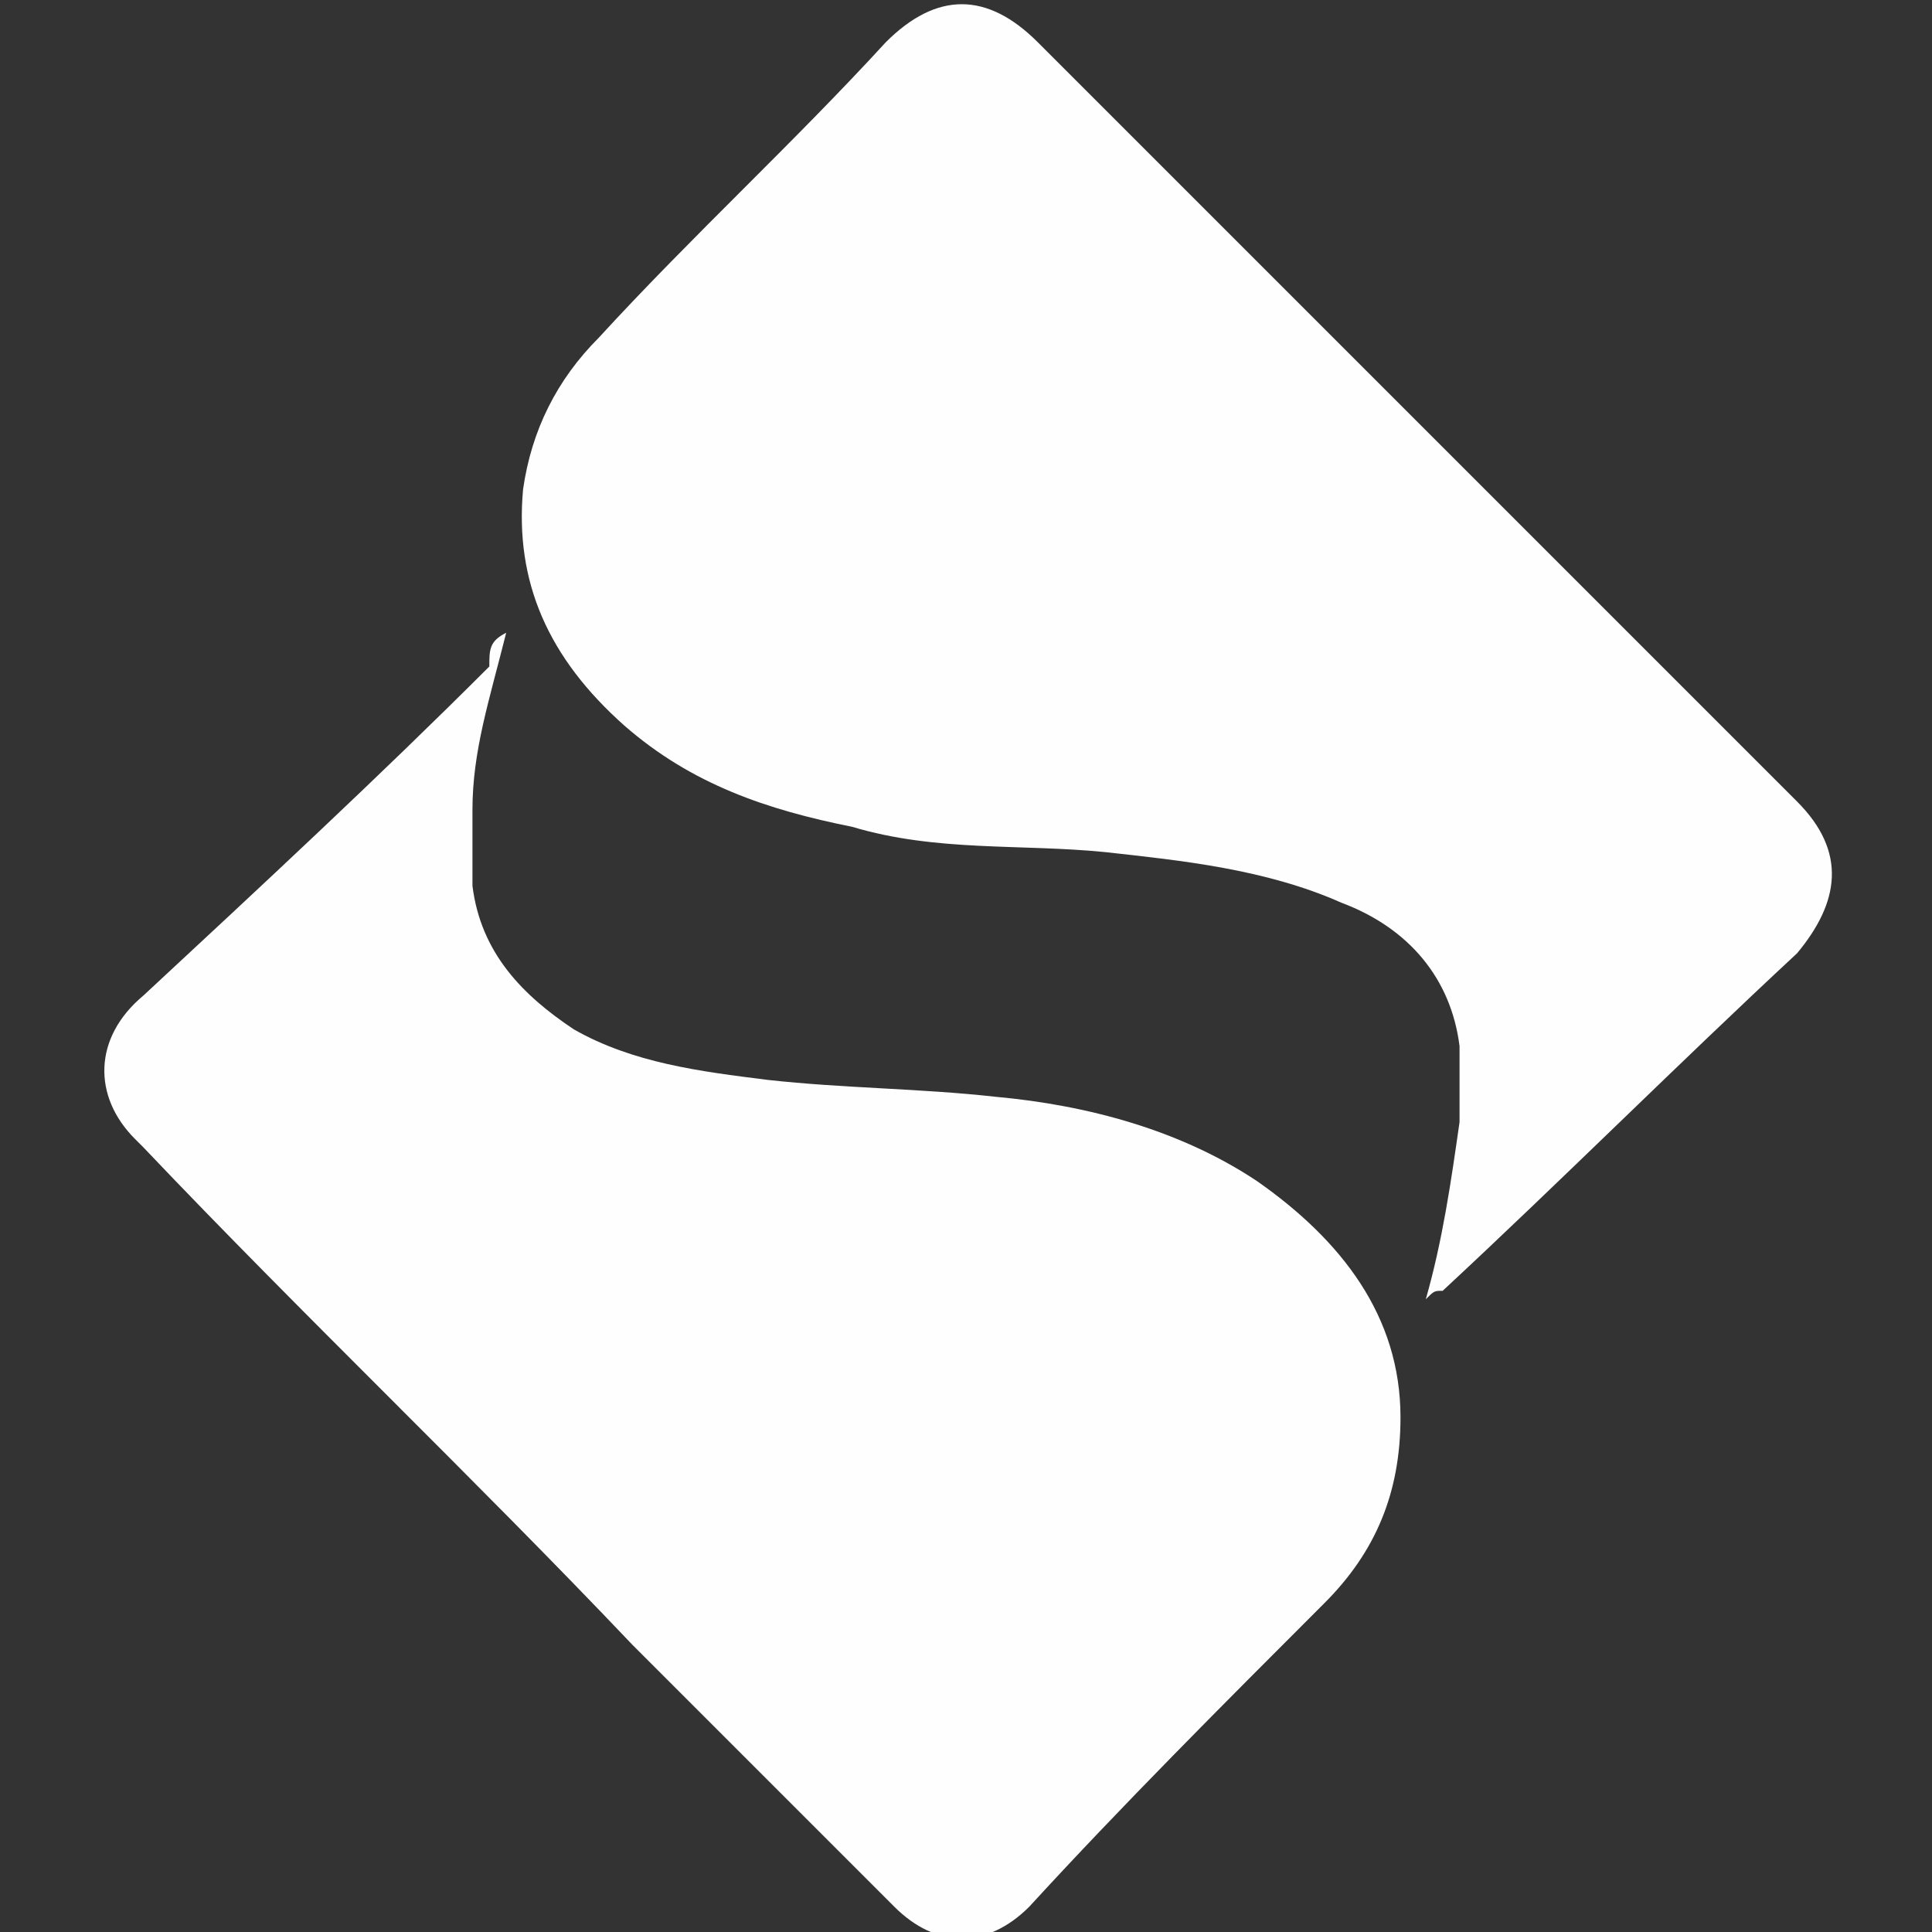
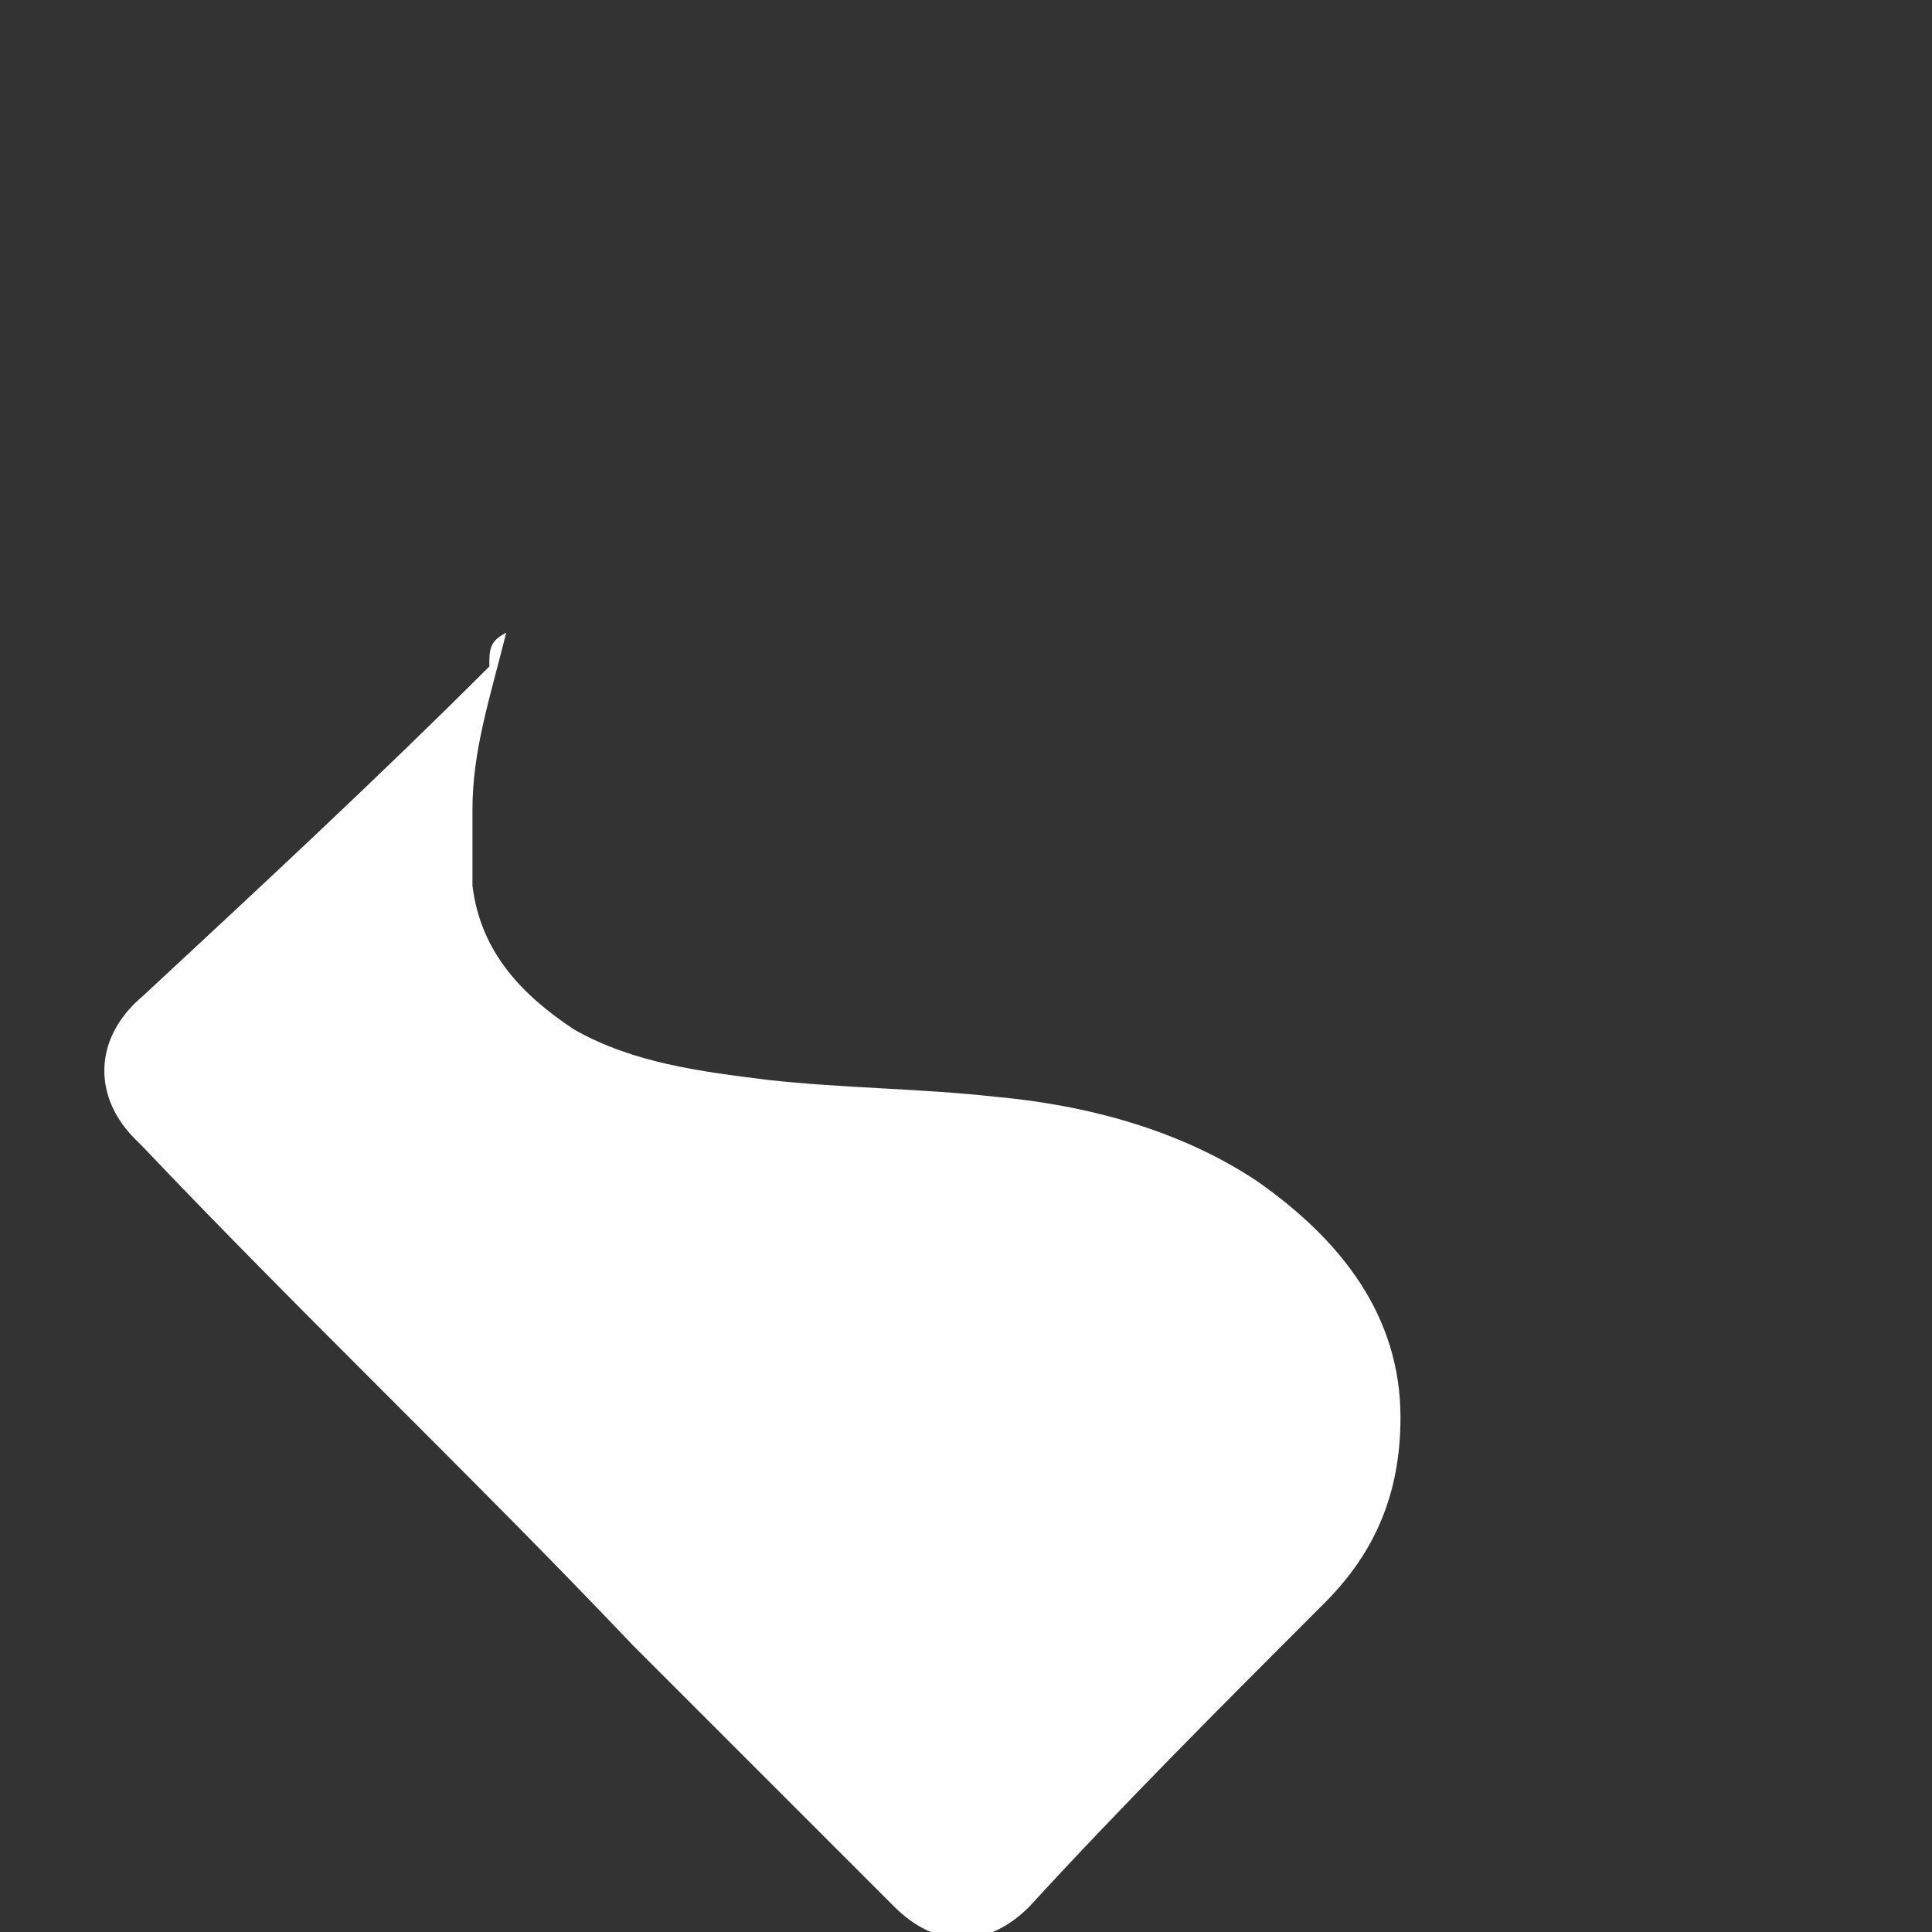
<svg xmlns="http://www.w3.org/2000/svg" version="1.1" id="Capa_1" x="0px" y="0px" viewBox="0 0 22.9 22.9" style="enable-background:new 0 0 22.9 22.9;" xml:space="preserve">
  <rect x="0" y="0" width="22.9" height="22.9" fill="#333333" stroke="none" />
  <style type="text/css">
	.st0{fill:#FEFEFE;}
</style>
  <g>
-     <path class="st0" d="M16.9,15.4c0.2-0.7,0.3-1.4,0.4-2.1c0-0.3,0-0.6,0-0.9c-0.1-0.8-0.6-1.4-1.4-1.7c-0.9-0.4-1.9-0.5-2.8-0.6   c-1-0.1-2,0-3-0.3c-1-0.2-1.9-0.5-2.7-1.2C6.5,7.8,6.1,6.9,6.2,5.8C6.3,5.1,6.6,4.5,7.1,4c1.1-1.2,2.3-2.3,3.4-3.5   c0.6-0.6,1.2-0.6,1.8,0c3,3,6,6,9,9c0.6,0.6,0.5,1.2,0,1.8c-1.4,1.3-2.8,2.7-4.2,4C17,15.3,17,15.3,16.9,15.4z" />
    <path class="st0" d="M6,7.5C5.8,8.3,5.6,8.9,5.6,9.6c0,0.3,0,0.6,0,0.9c0.1,0.8,0.6,1.3,1.2,1.7c0.7,0.4,1.5,0.5,2.3,0.6   c0.9,0.1,1.8,0.1,2.7,0.2c1.1,0.1,2.2,0.4,3.1,1c1,0.7,1.7,1.6,1.7,2.8c0,0.9-0.3,1.6-0.9,2.2c-1.2,1.2-2.4,2.4-3.5,3.6   c-0.5,0.5-1.1,0.5-1.6,0c-1-1-2.1-2.1-3.1-3.1c-1.9-2-3.9-3.9-5.8-5.9c0,0-0.1-0.1-0.1-0.1c-0.5-0.5-0.5-1.2,0.1-1.7   c1.4-1.3,2.8-2.6,4.1-3.9C5.8,7.7,5.8,7.6,6,7.5z" />
  </g>
</svg>